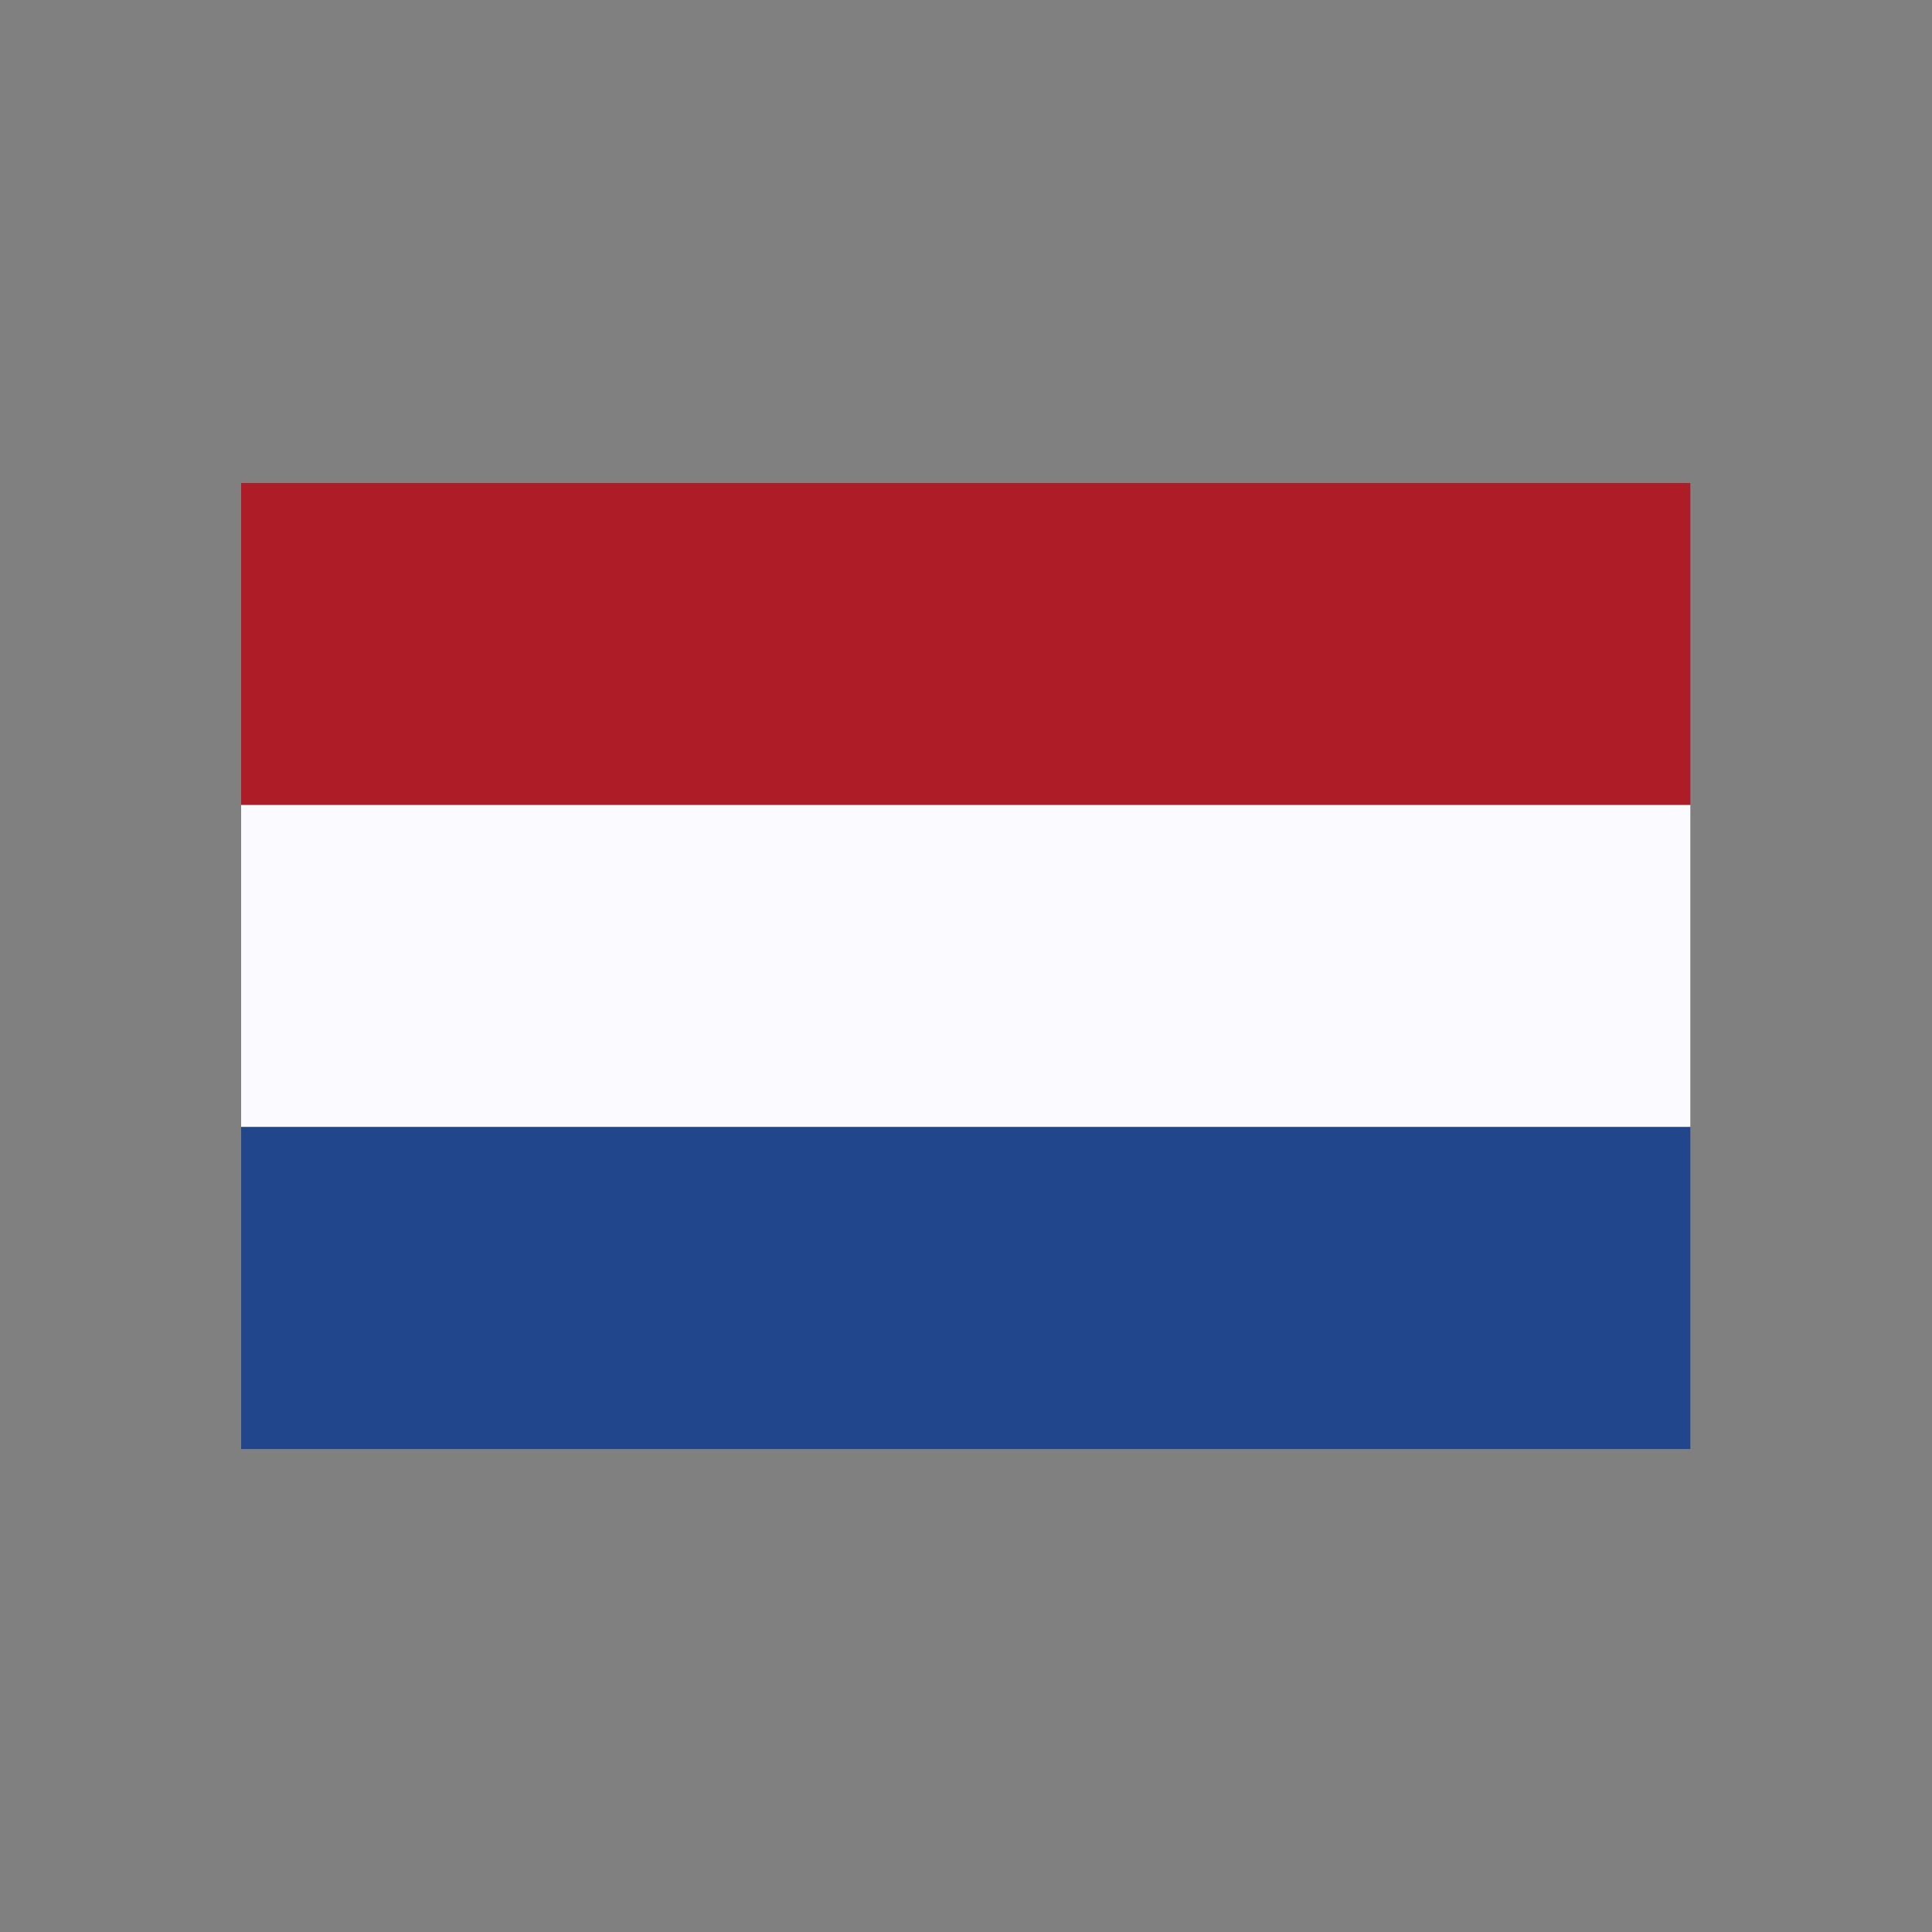
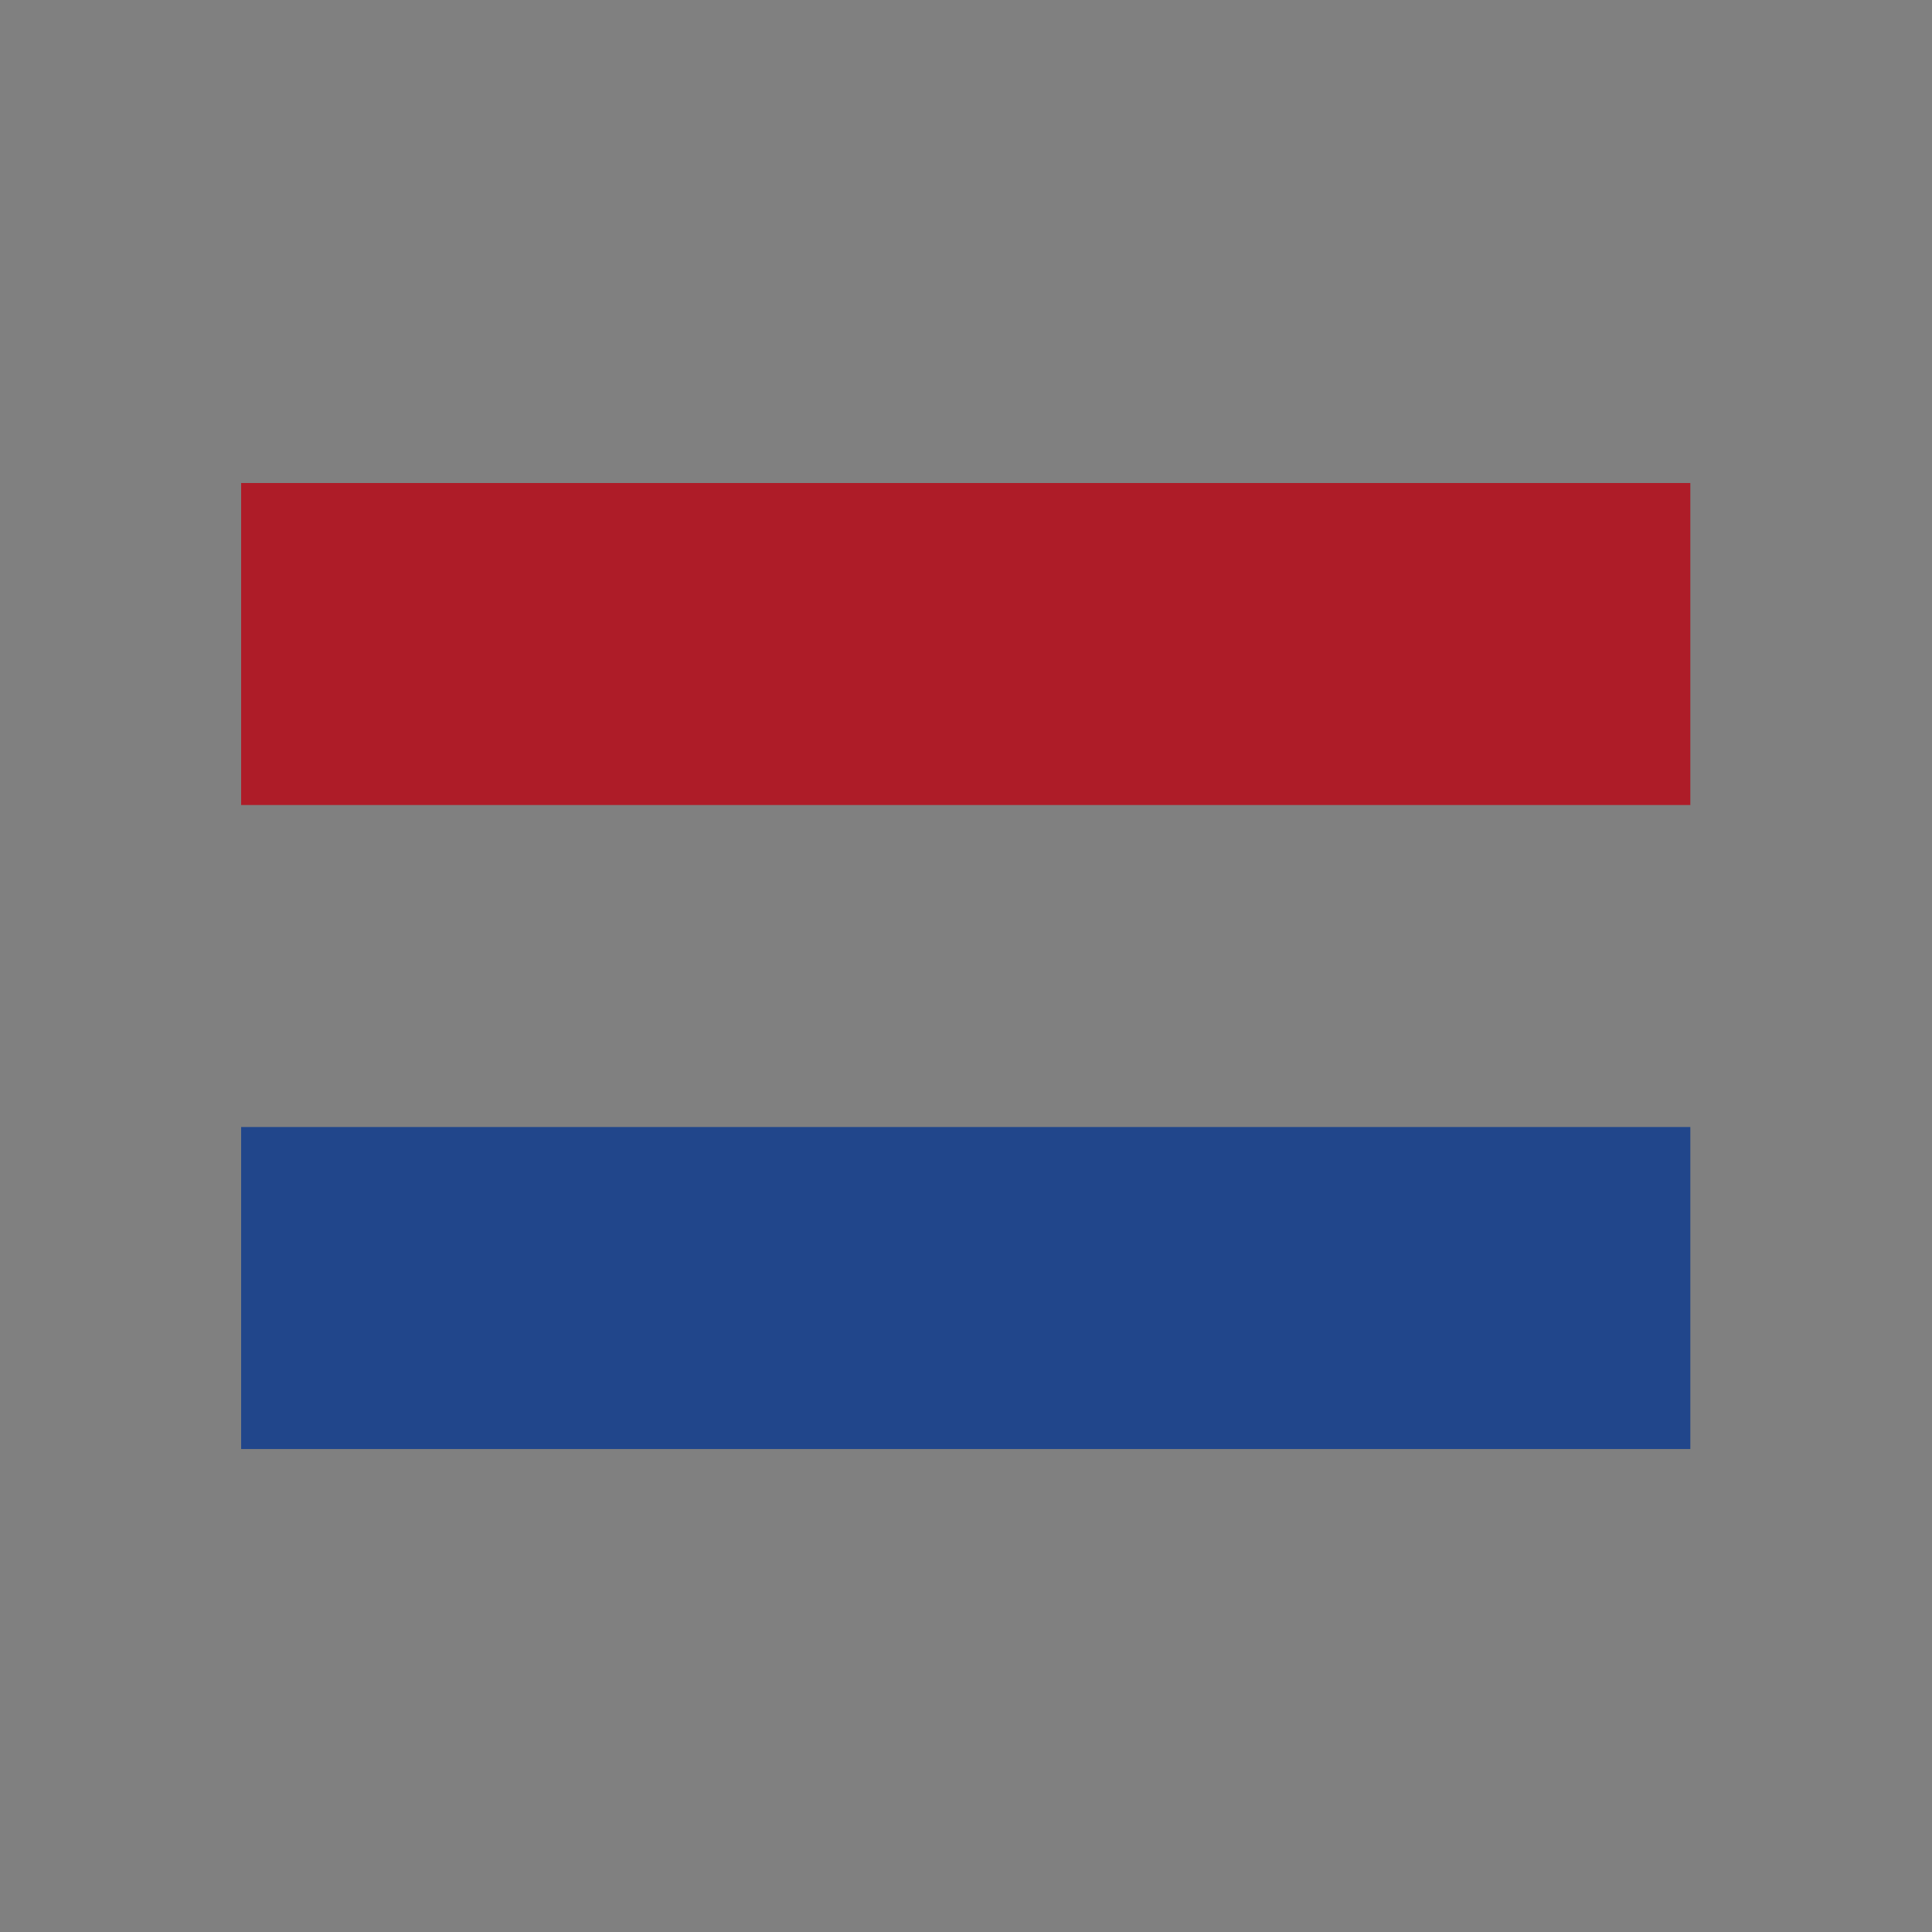
<svg xmlns="http://www.w3.org/2000/svg" width="100%" height="100%" viewBox="0 0 400 400" version="1.1" xml:space="preserve" style="fill-rule:evenodd;clip-rule:evenodd;stroke-linejoin:round;stroke-miterlimit:2;">
  <rect x="0" y="0" width="400" height="400" fill="#808080" stroke="none" />
  <g transform="matrix(3.06162e-17,0.5,-1.125,6.88864e-17,477.552,100)">
    <g transform="matrix(1.705,0,0,2.011,-58.872,-114.596)">
      <rect x="34.531" y="113.38" width="78.206" height="132.622" style="fill:rgb(174,28,40);" />
    </g>
    <g transform="matrix(1.705,0,0,2.011,74.461,-114.596)">
-       <rect x="34.531" y="113.38" width="78.206" height="132.622" style="fill:rgb(250,250,255);" />
-     </g>
+       </g>
    <g transform="matrix(1.705,0,0,2.011,207.795,-114.596)">
      <rect x="34.531" y="113.38" width="78.206" height="132.622" style="fill:rgb(33,70,139);" />
    </g>
  </g>
</svg>